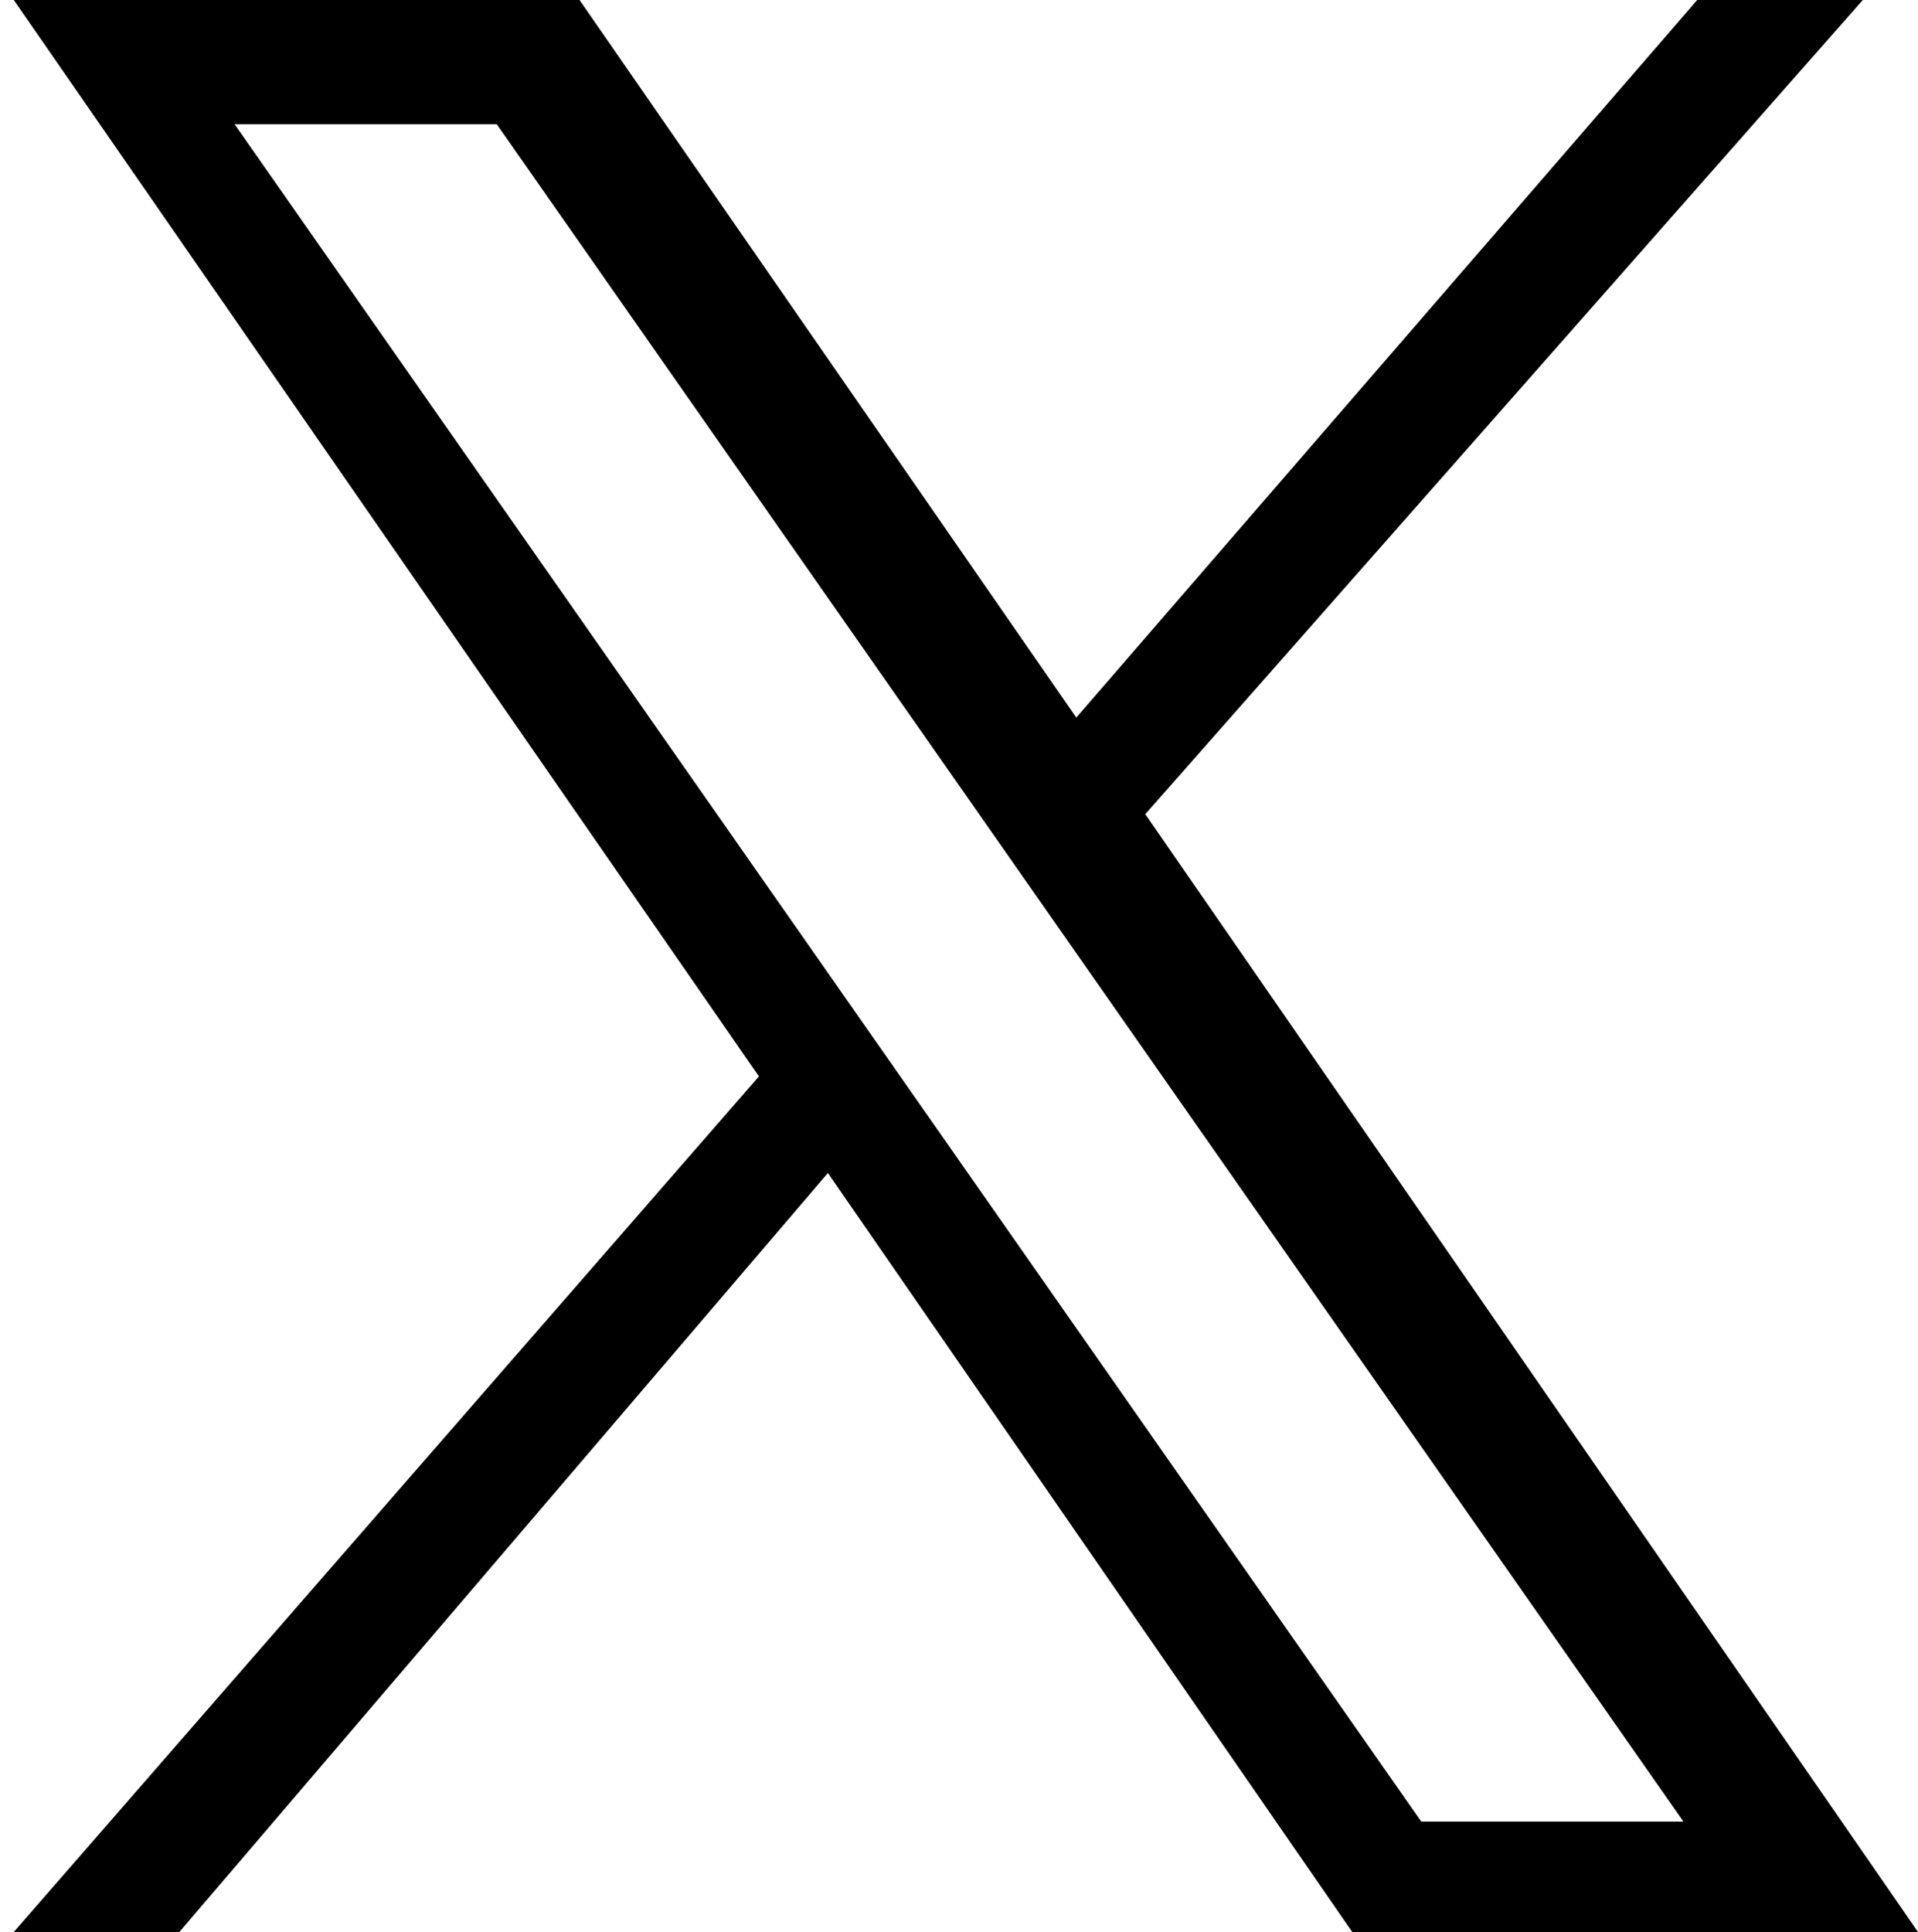
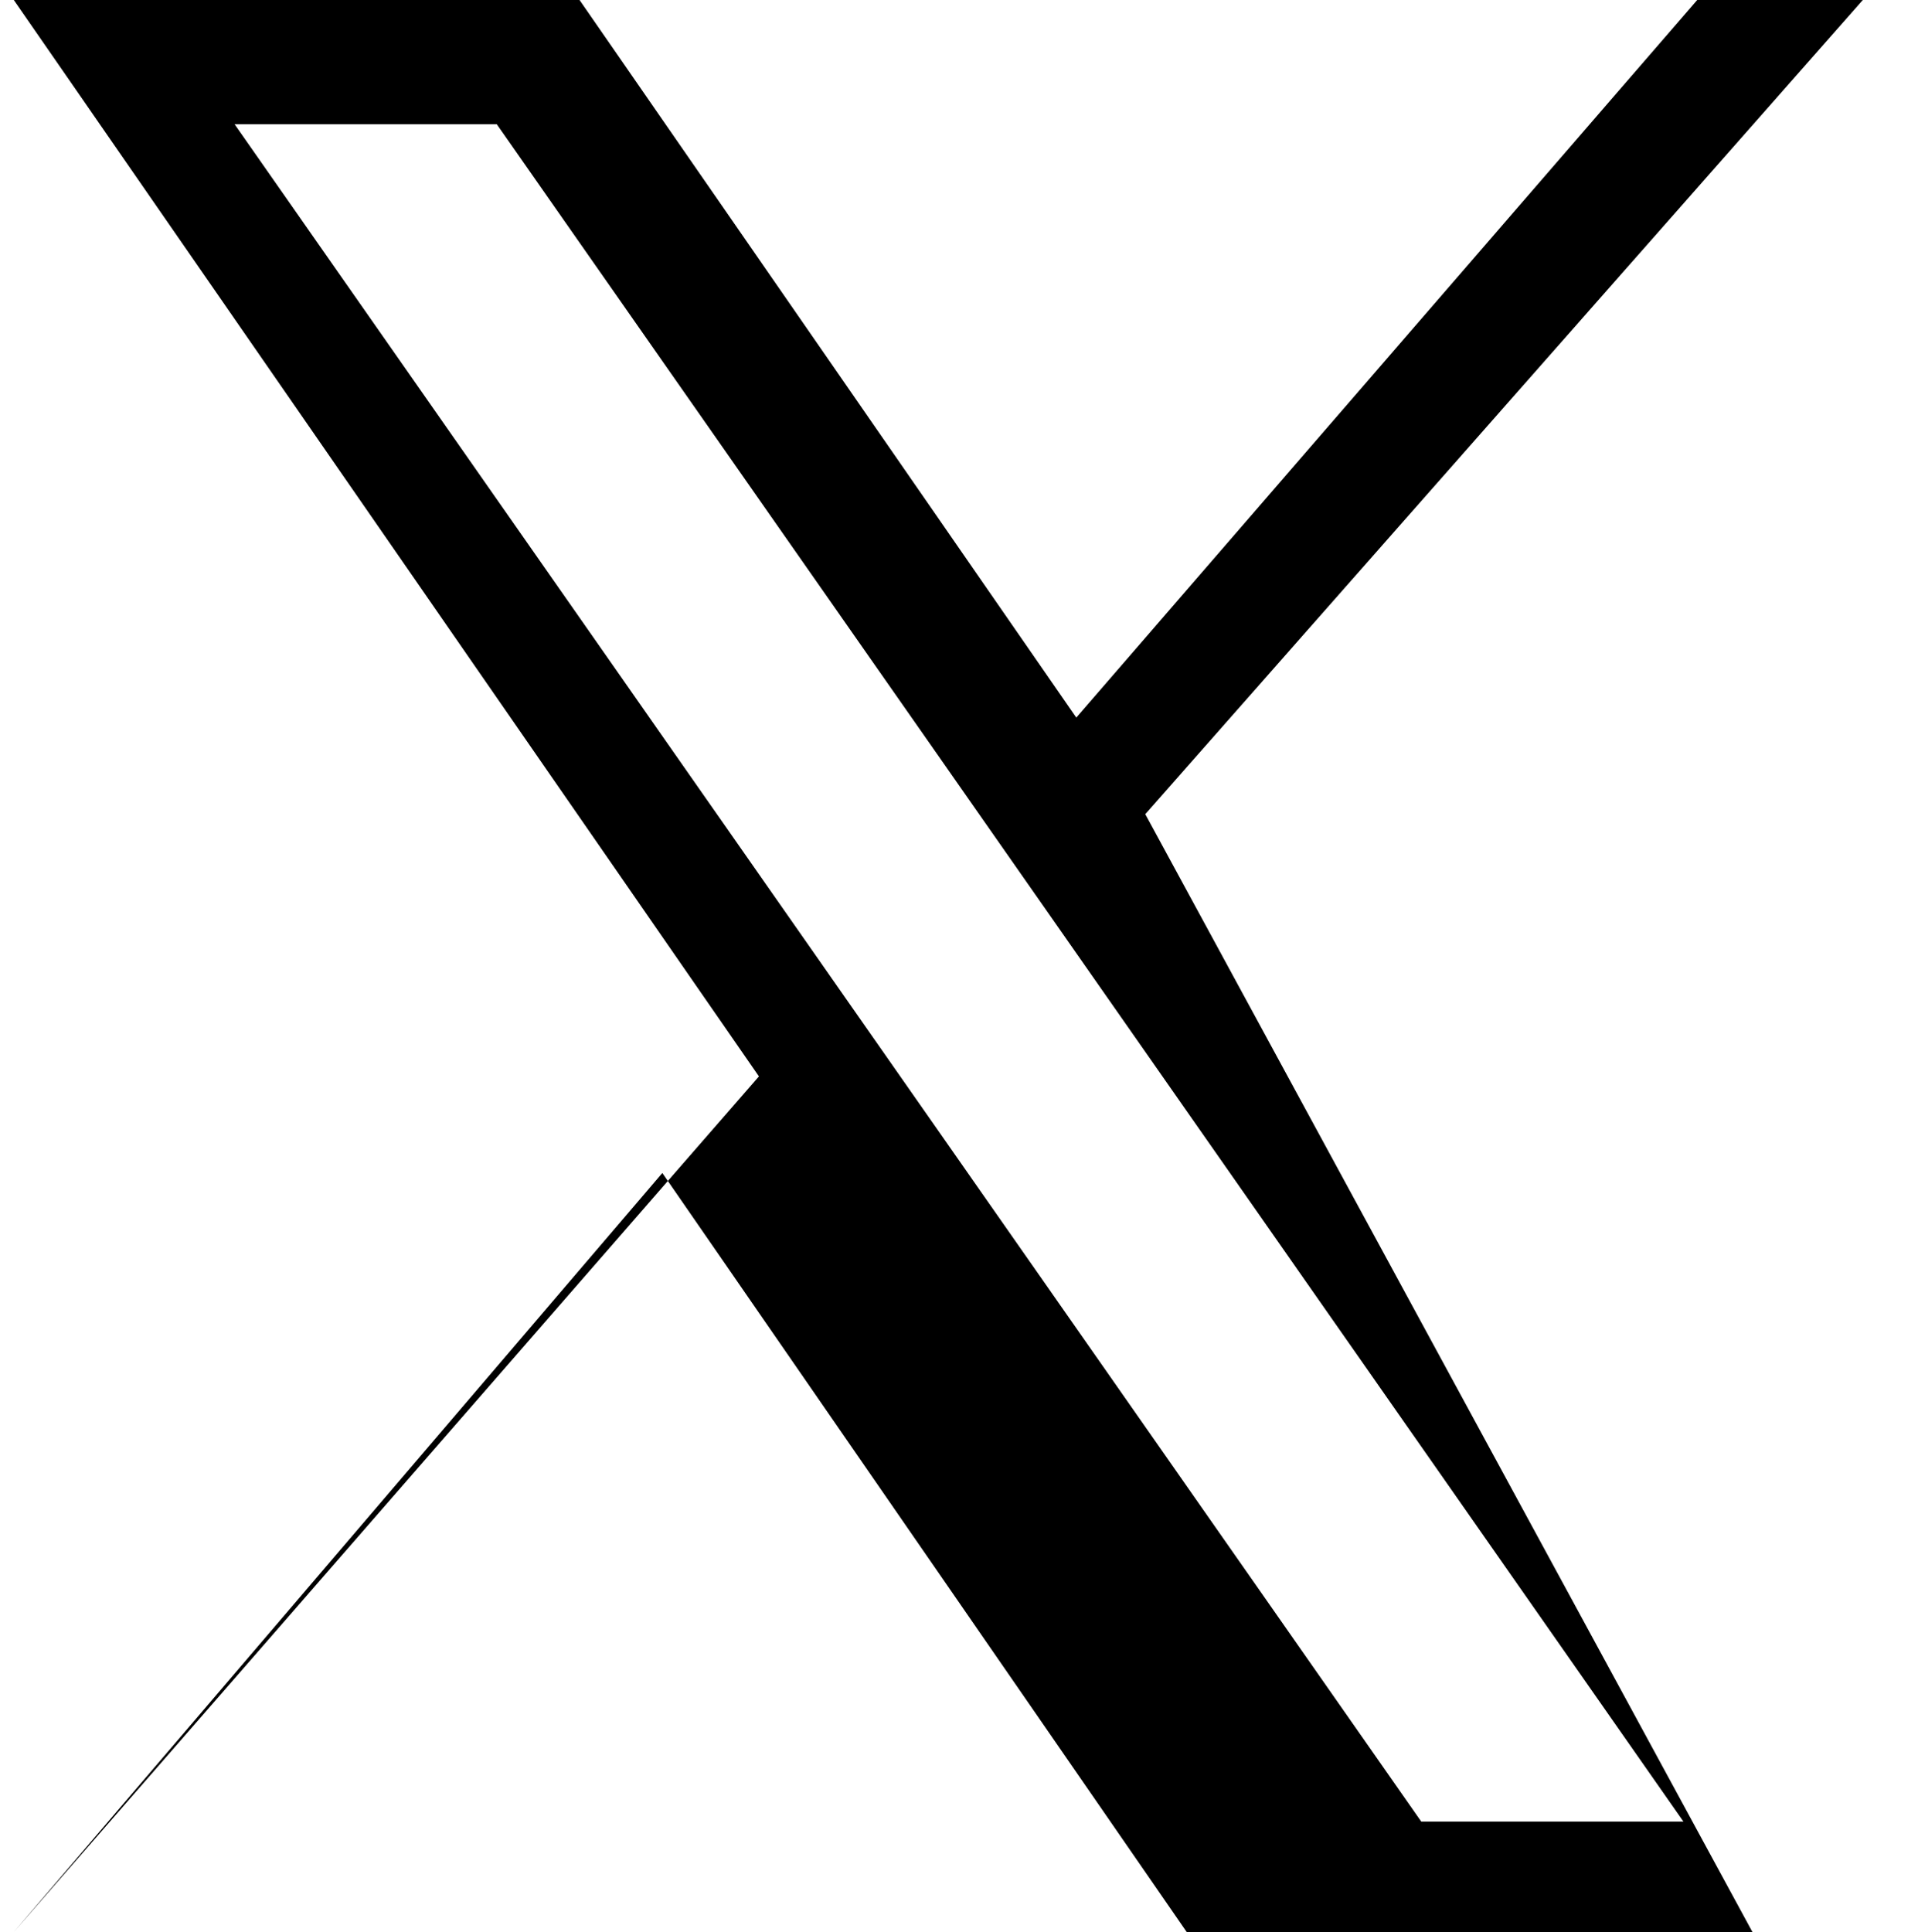
<svg xmlns="http://www.w3.org/2000/svg" version="1.1" id="Layer_1" x="0px" y="0px" viewBox="-167 169 13.9 14" style="enable-background:new -167 169 13.9 14;" xml:space="preserve">
-   <path d="M-158.7,174.9l5.2-5.9h-1.2l-4.5,5.2l-3.6-5.2h-4.1l5.4,7.8l-5.4,6.2h1.2l4.7-5.5l3.8,5.5h4.1 M-165.3,169.9h1.9l8.6,12.3  h-1.9" />
+   <path d="M-158.7,174.9l5.2-5.9h-1.2l-4.5,5.2l-3.6-5.2h-4.1l5.4,7.8l-5.4,6.2l4.7-5.5l3.8,5.5h4.1 M-165.3,169.9h1.9l8.6,12.3  h-1.9" />
</svg>